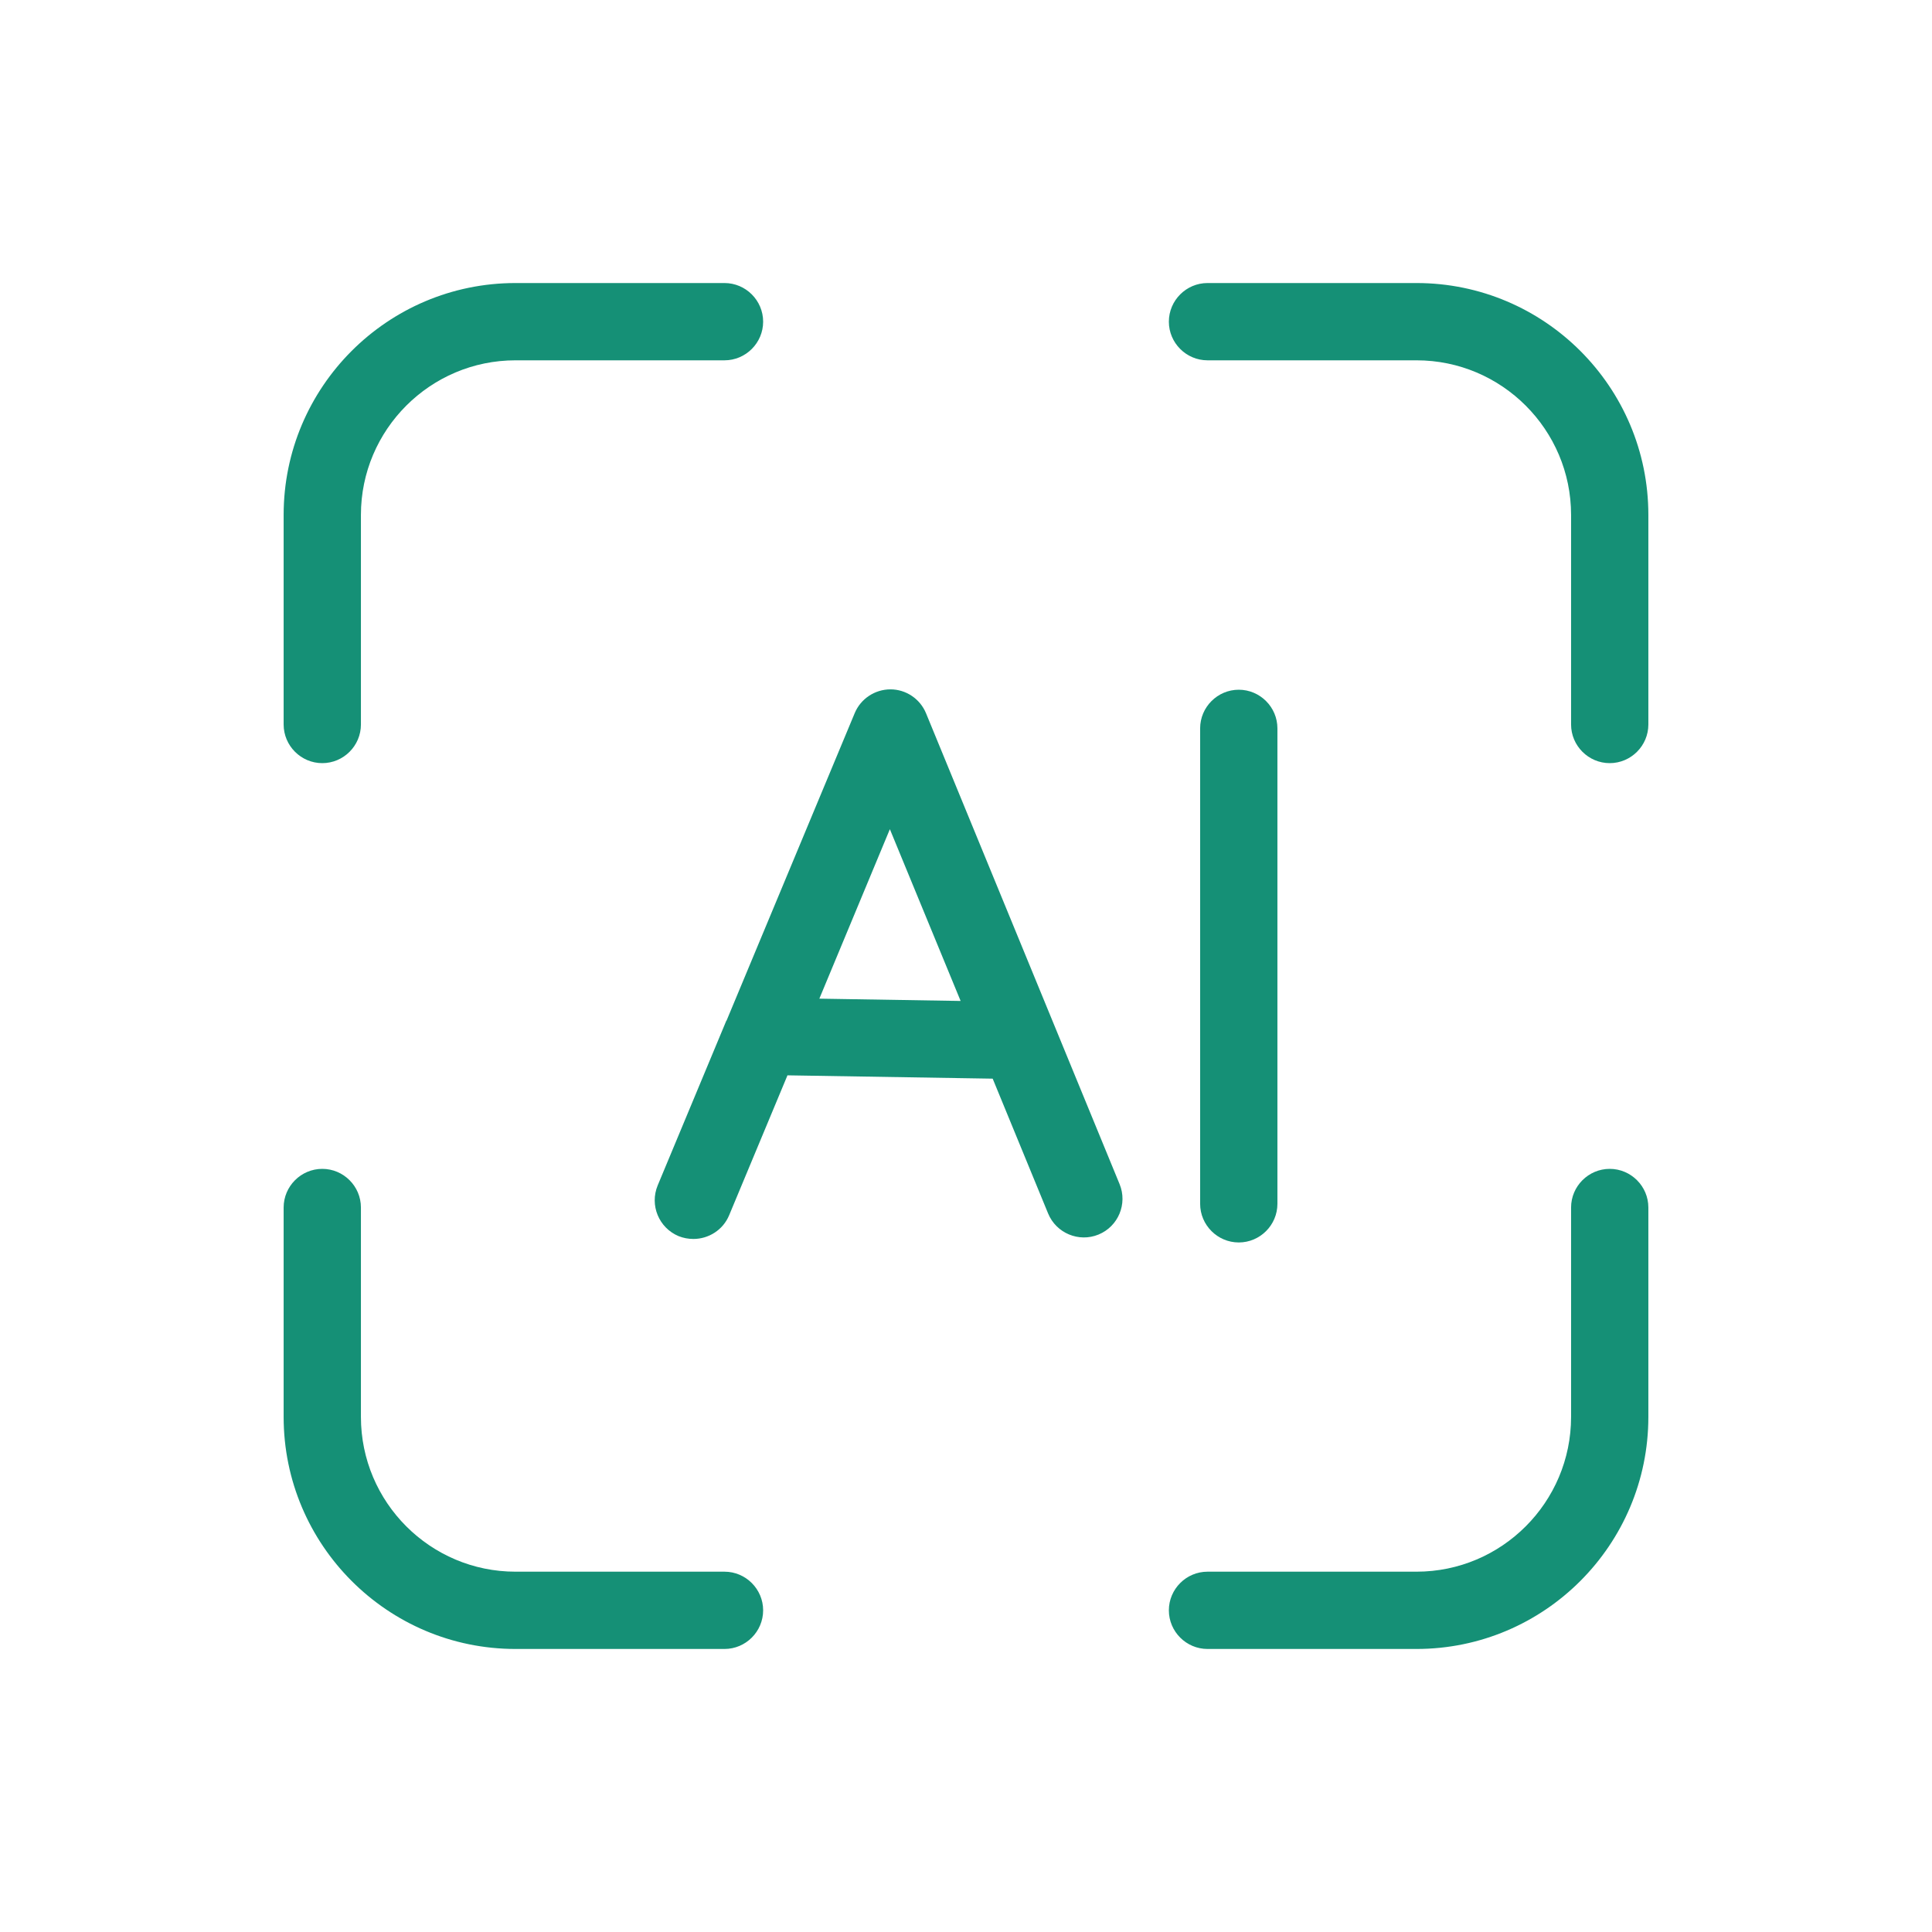
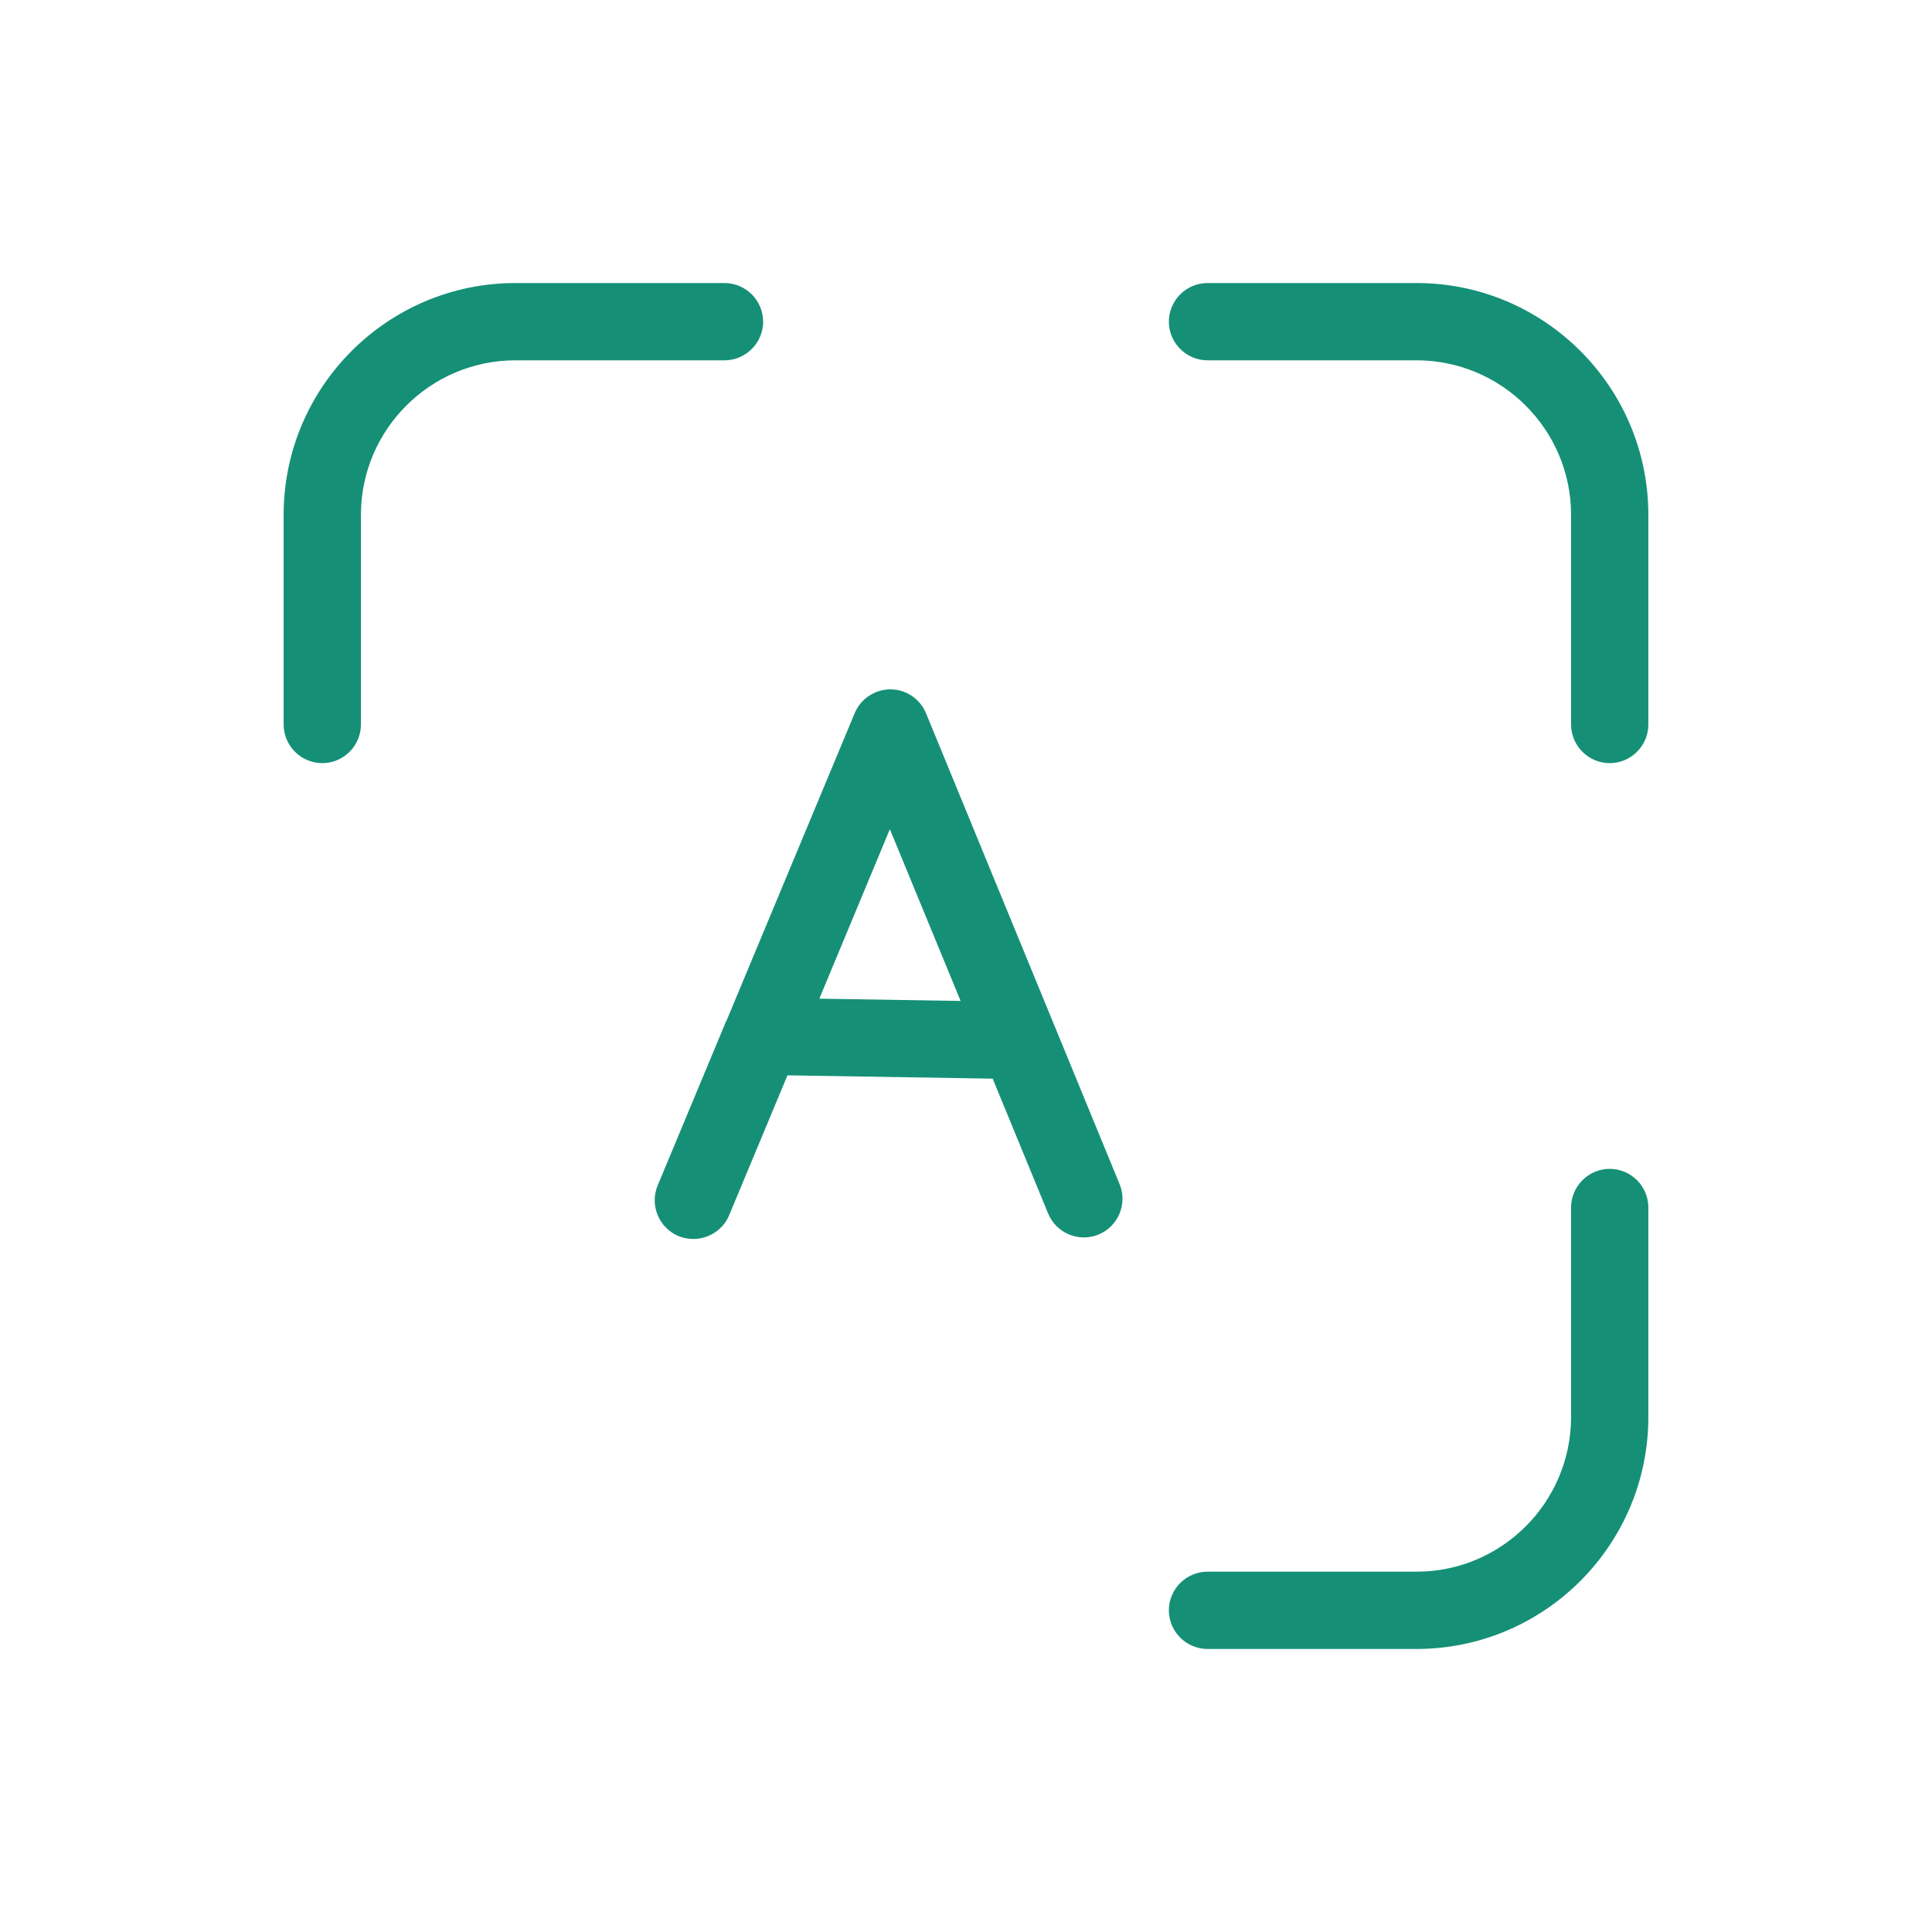
<svg xmlns="http://www.w3.org/2000/svg" width="32" height="32" viewBox="0 0 32 32" fill="none">
  <path d="M12.029 16.909L10.893 19.635C10.758 19.962 10.912 20.336 11.239 20.474C11.319 20.506 11.402 20.521 11.485 20.521C11.735 20.521 11.975 20.374 12.077 20.128L13.043 17.811L16.442 17.866L17.36 20.099C17.494 20.425 17.869 20.582 18.195 20.448C18.522 20.314 18.678 19.939 18.544 19.613L15.338 11.814C15.239 11.574 15.005 11.418 14.749 11.418C14.49 11.418 14.256 11.574 14.157 11.811L12.035 16.902L12.029 16.909ZM14.739 13.734L15.911 16.579L13.571 16.541L14.739 13.734Z" fill="#159076" />
-   <path d="M19.878 12.064V19.939C19.878 20.291 20.166 20.579 20.518 20.579C20.87 20.579 21.158 20.291 21.158 19.939V12.064C21.158 11.712 20.87 11.424 20.518 11.424C20.166 11.424 19.878 11.712 19.878 12.064Z" fill="#159076" />
  <path d="M12 4.688H8.538C6.419 4.688 4.698 6.41 4.698 8.528V12C4.698 12.352 4.986 12.64 5.338 12.64C5.69 12.64 5.978 12.352 5.978 12V8.528C5.978 7.117 7.127 5.968 8.538 5.968H12C12.352 5.968 12.64 5.68 12.64 5.328C12.64 4.976 12.352 4.688 12 4.688Z" fill="#159076" />
-   <path d="M4.698 23.469C4.698 25.587 6.419 27.312 8.538 27.312H12C12.352 27.312 12.64 27.024 12.64 26.672C12.64 26.32 12.352 26.032 12 26.032H8.538C7.127 26.032 5.978 24.883 5.978 23.469V20C5.978 19.648 5.69 19.36 5.338 19.36C4.986 19.36 4.698 19.648 4.698 20V23.469Z" fill="#159076" />
  <path d="M26.662 12.64C27.014 12.64 27.302 12.352 27.302 12V8.528C27.302 6.41 25.581 4.688 23.462 4.688H20C19.648 4.688 19.36 4.976 19.36 5.328C19.36 5.68 19.648 5.968 20 5.968H23.462C24.873 5.968 26.022 7.117 26.022 8.528V12C26.022 12.352 26.31 12.64 26.662 12.64Z" fill="#159076" />
  <path d="M20 27.312H23.462C25.581 27.312 27.302 25.587 27.302 23.469V20C27.302 19.648 27.014 19.36 26.662 19.36C26.31 19.36 26.022 19.648 26.022 20V23.469C26.022 24.883 24.873 26.032 23.462 26.032H20C19.648 26.032 19.36 26.32 19.36 26.672C19.36 27.024 19.648 27.312 20 27.312Z" fill="#159076" />
</svg>